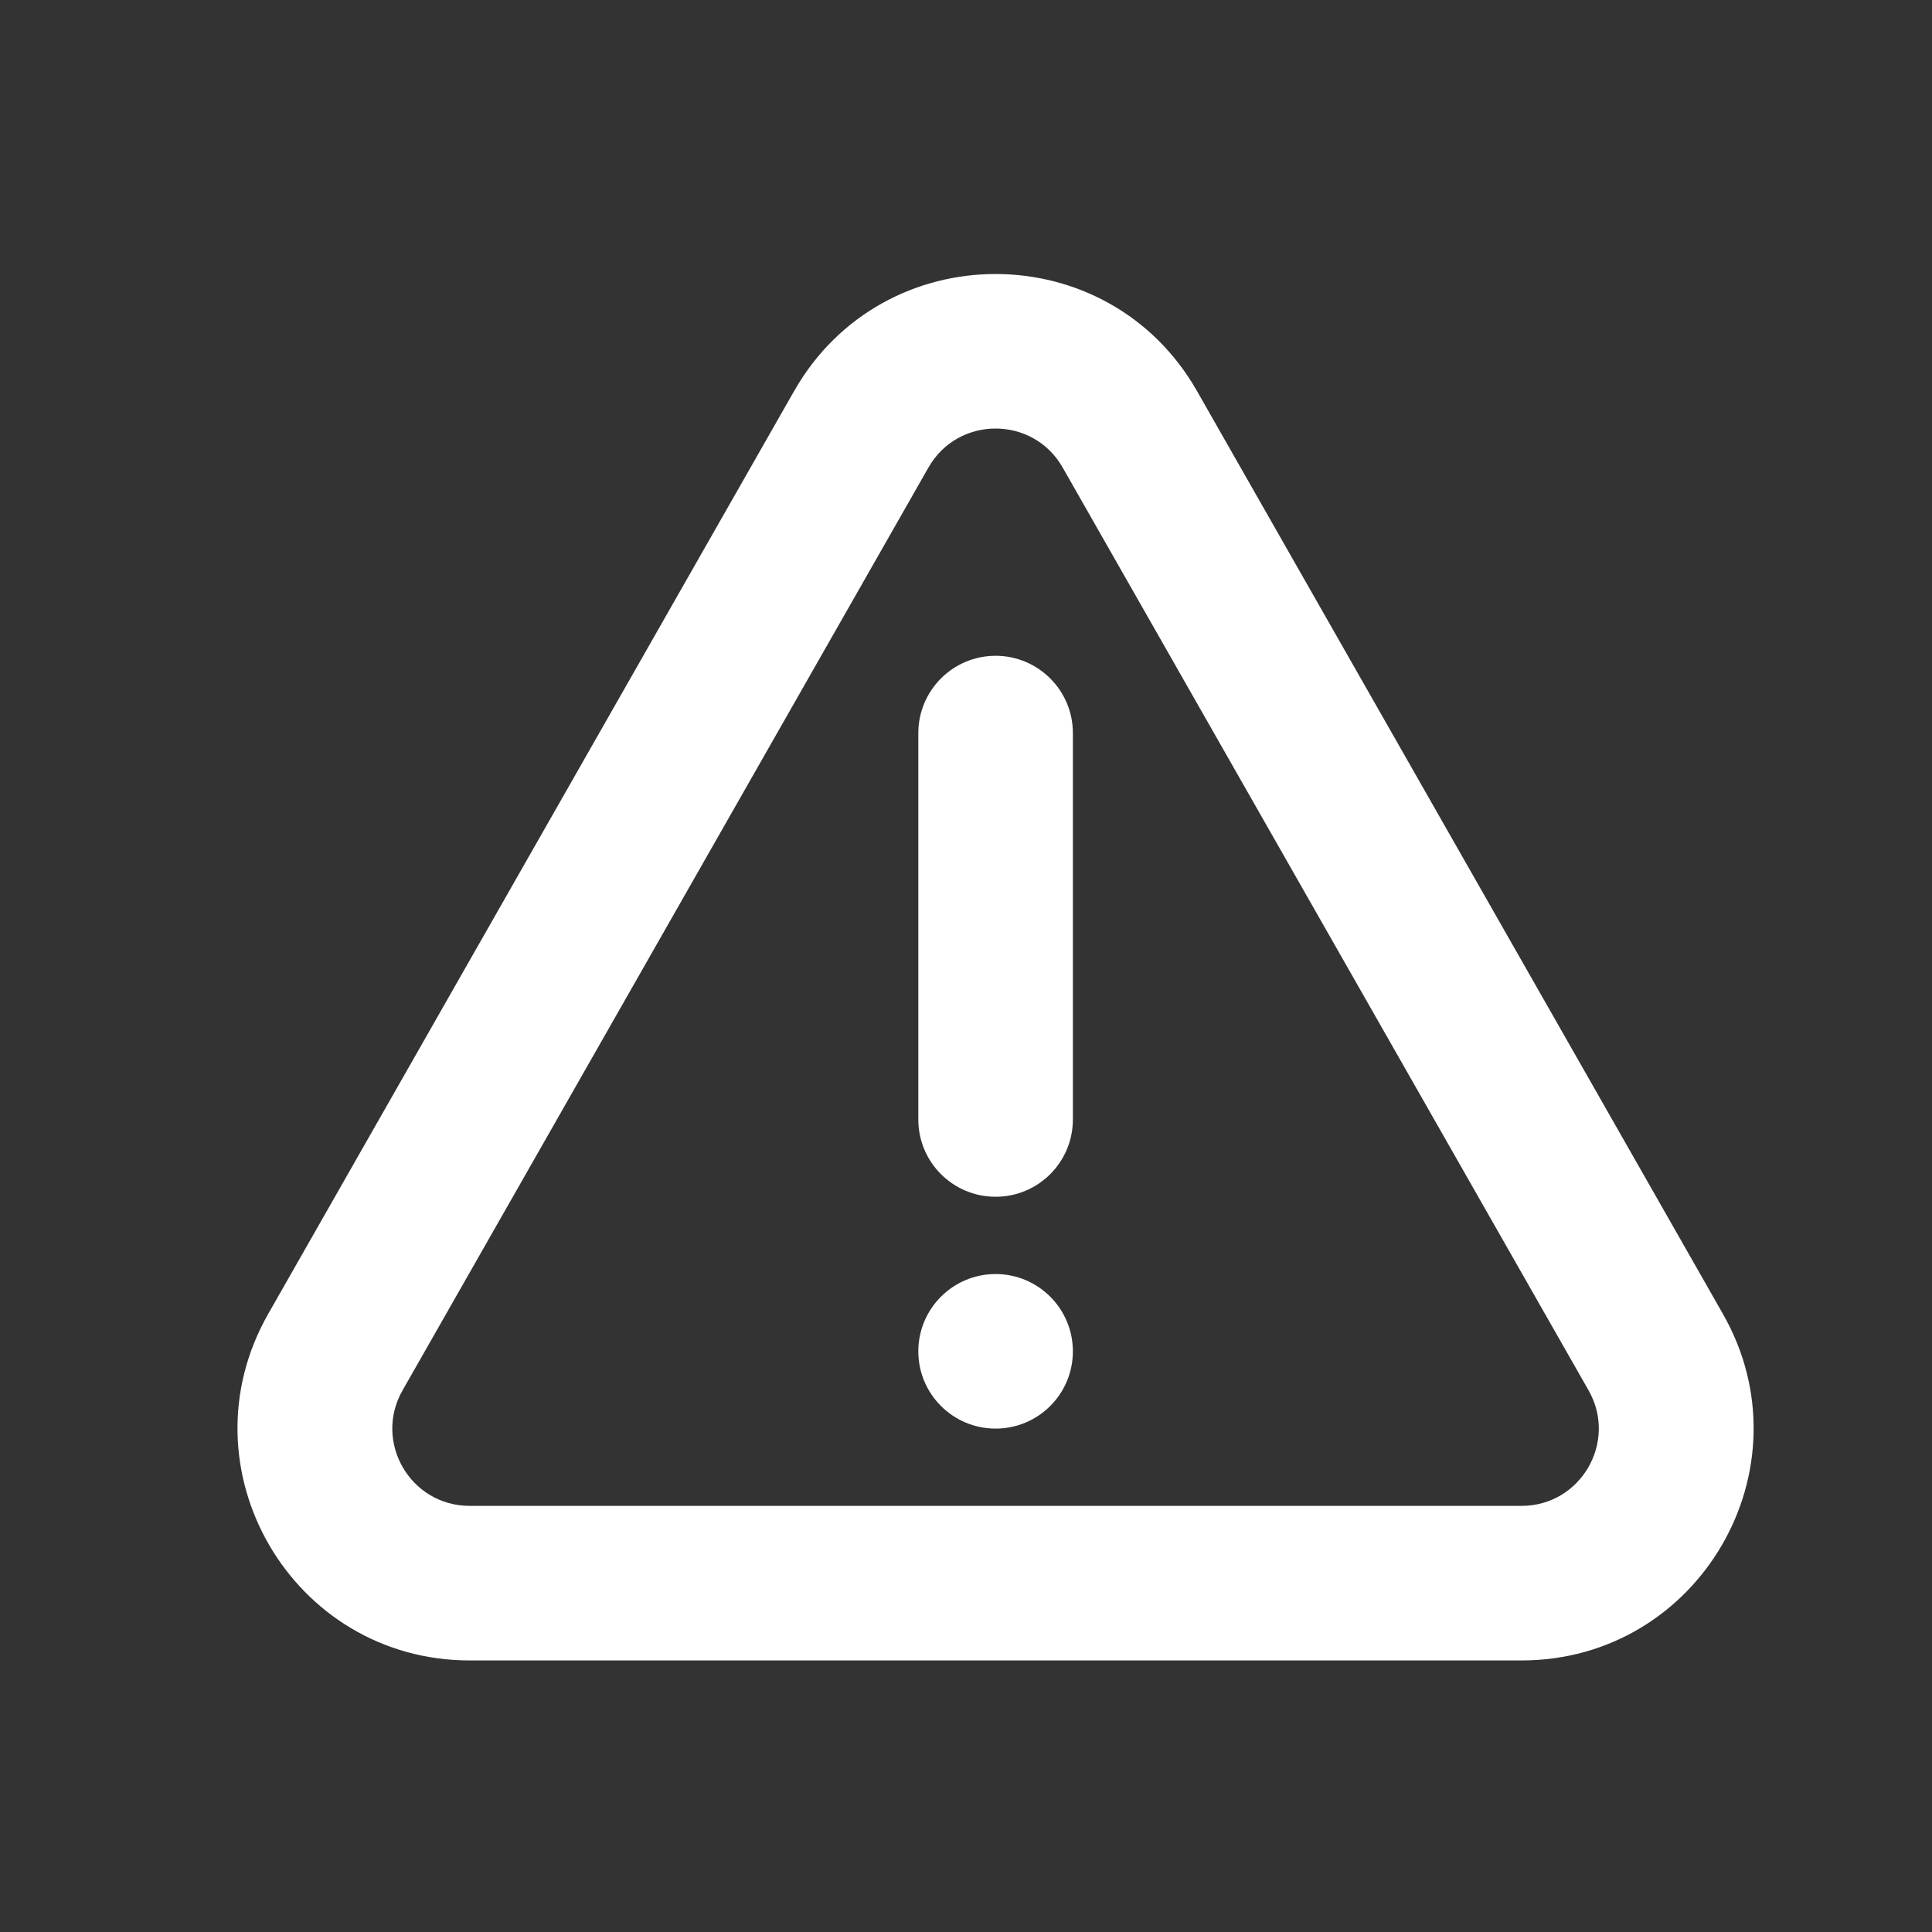
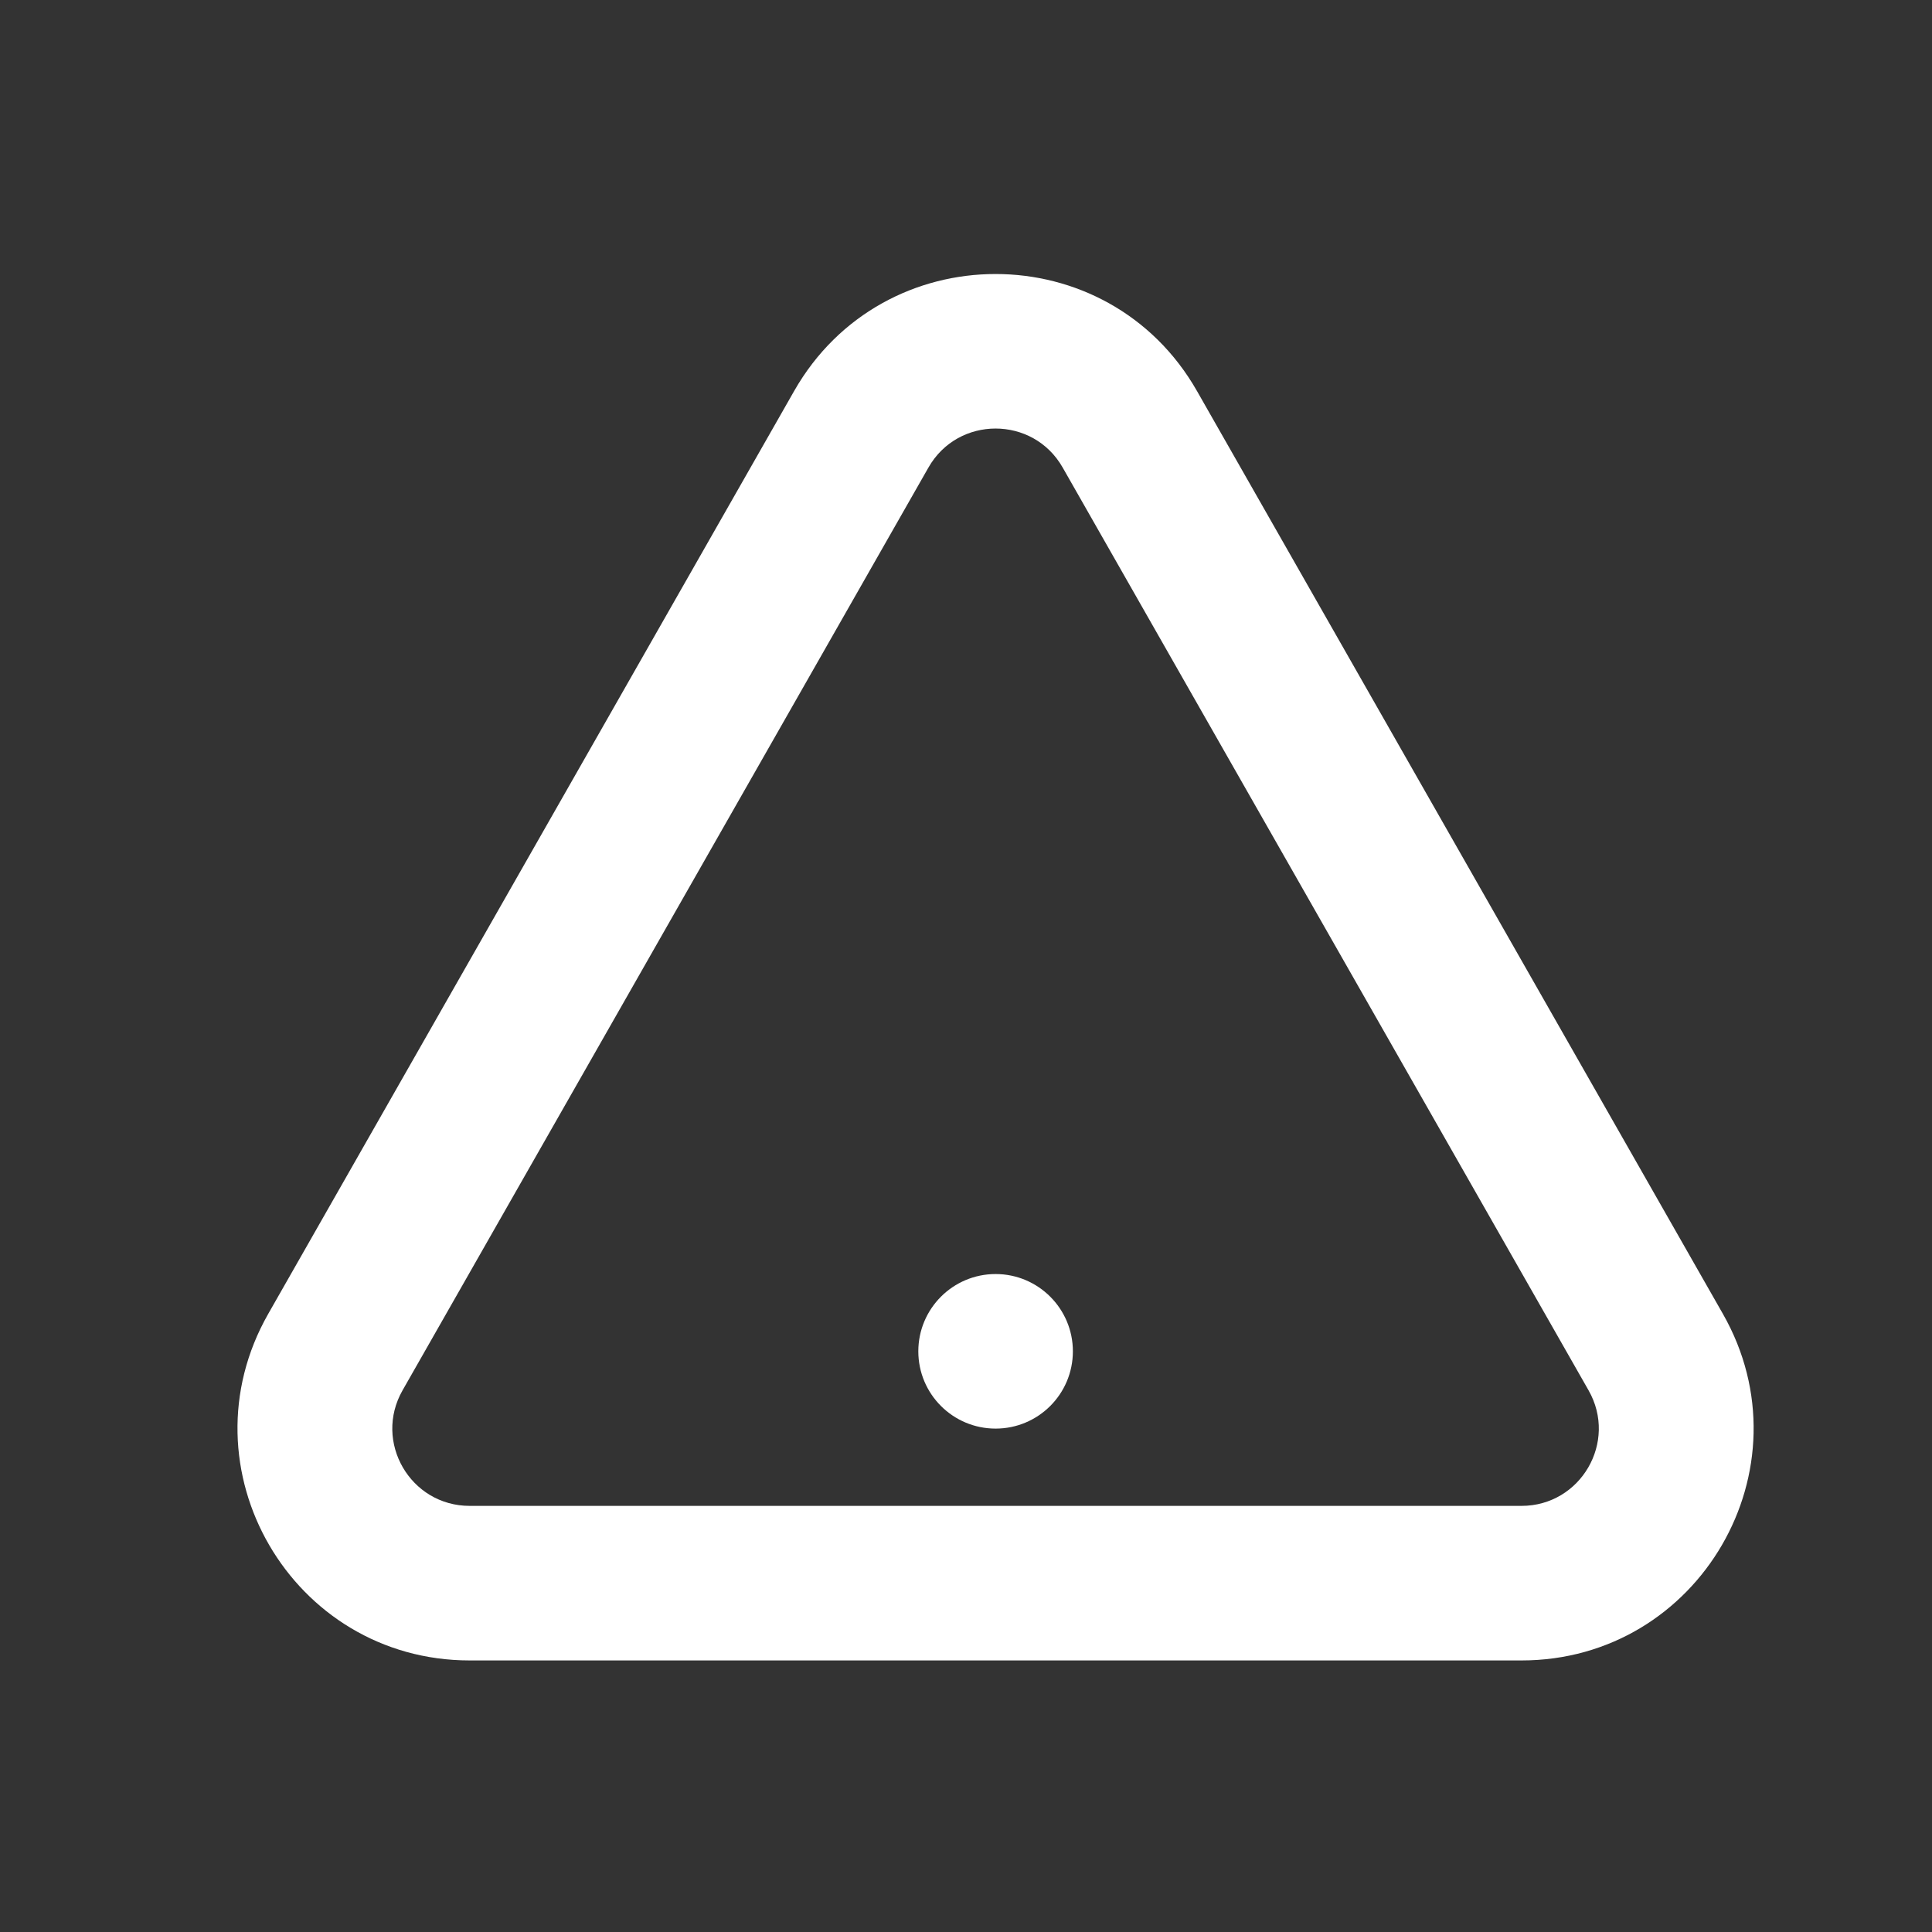
<svg xmlns="http://www.w3.org/2000/svg" width="25" height="25" viewBox="0 0 25 25" fill="none">
  <rect x="0" y="0" width="25" height="25" fill="#333333" stroke="none" />
-   <path fill-rule="evenodd" clip-rule="evenodd" d="M12.883 15.486C13.435 15.486 13.883 15.039 13.883 14.486V9.486C13.883 8.934 13.435 8.486 12.883 8.486C12.331 8.486 11.883 8.934 11.883 9.486V14.486C11.883 15.039 12.331 15.486 12.883 15.486Z" fill="white" />
  <path fill-rule="evenodd" clip-rule="evenodd" d="M20.556 17.991L13.751 6.05C13.368 5.377 12.397 5.377 12.014 6.05L5.209 17.991C4.829 18.658 5.31 19.486 6.078 19.486H19.688C20.455 19.486 20.936 18.658 20.556 17.991ZM15.489 5.06C14.338 3.041 11.427 3.041 10.276 5.06L3.471 17.001C2.331 19.001 3.776 21.486 6.078 21.486H19.688C21.989 21.486 23.434 19.001 22.294 17.001L15.489 5.06Z" fill="white" />
  <path d="M13.883 17.486C13.883 18.039 13.435 18.486 12.883 18.486C12.331 18.486 11.883 18.039 11.883 17.486C11.883 16.934 12.331 16.486 12.883 16.486C13.435 16.486 13.883 16.934 13.883 17.486Z" fill="white" />
</svg>